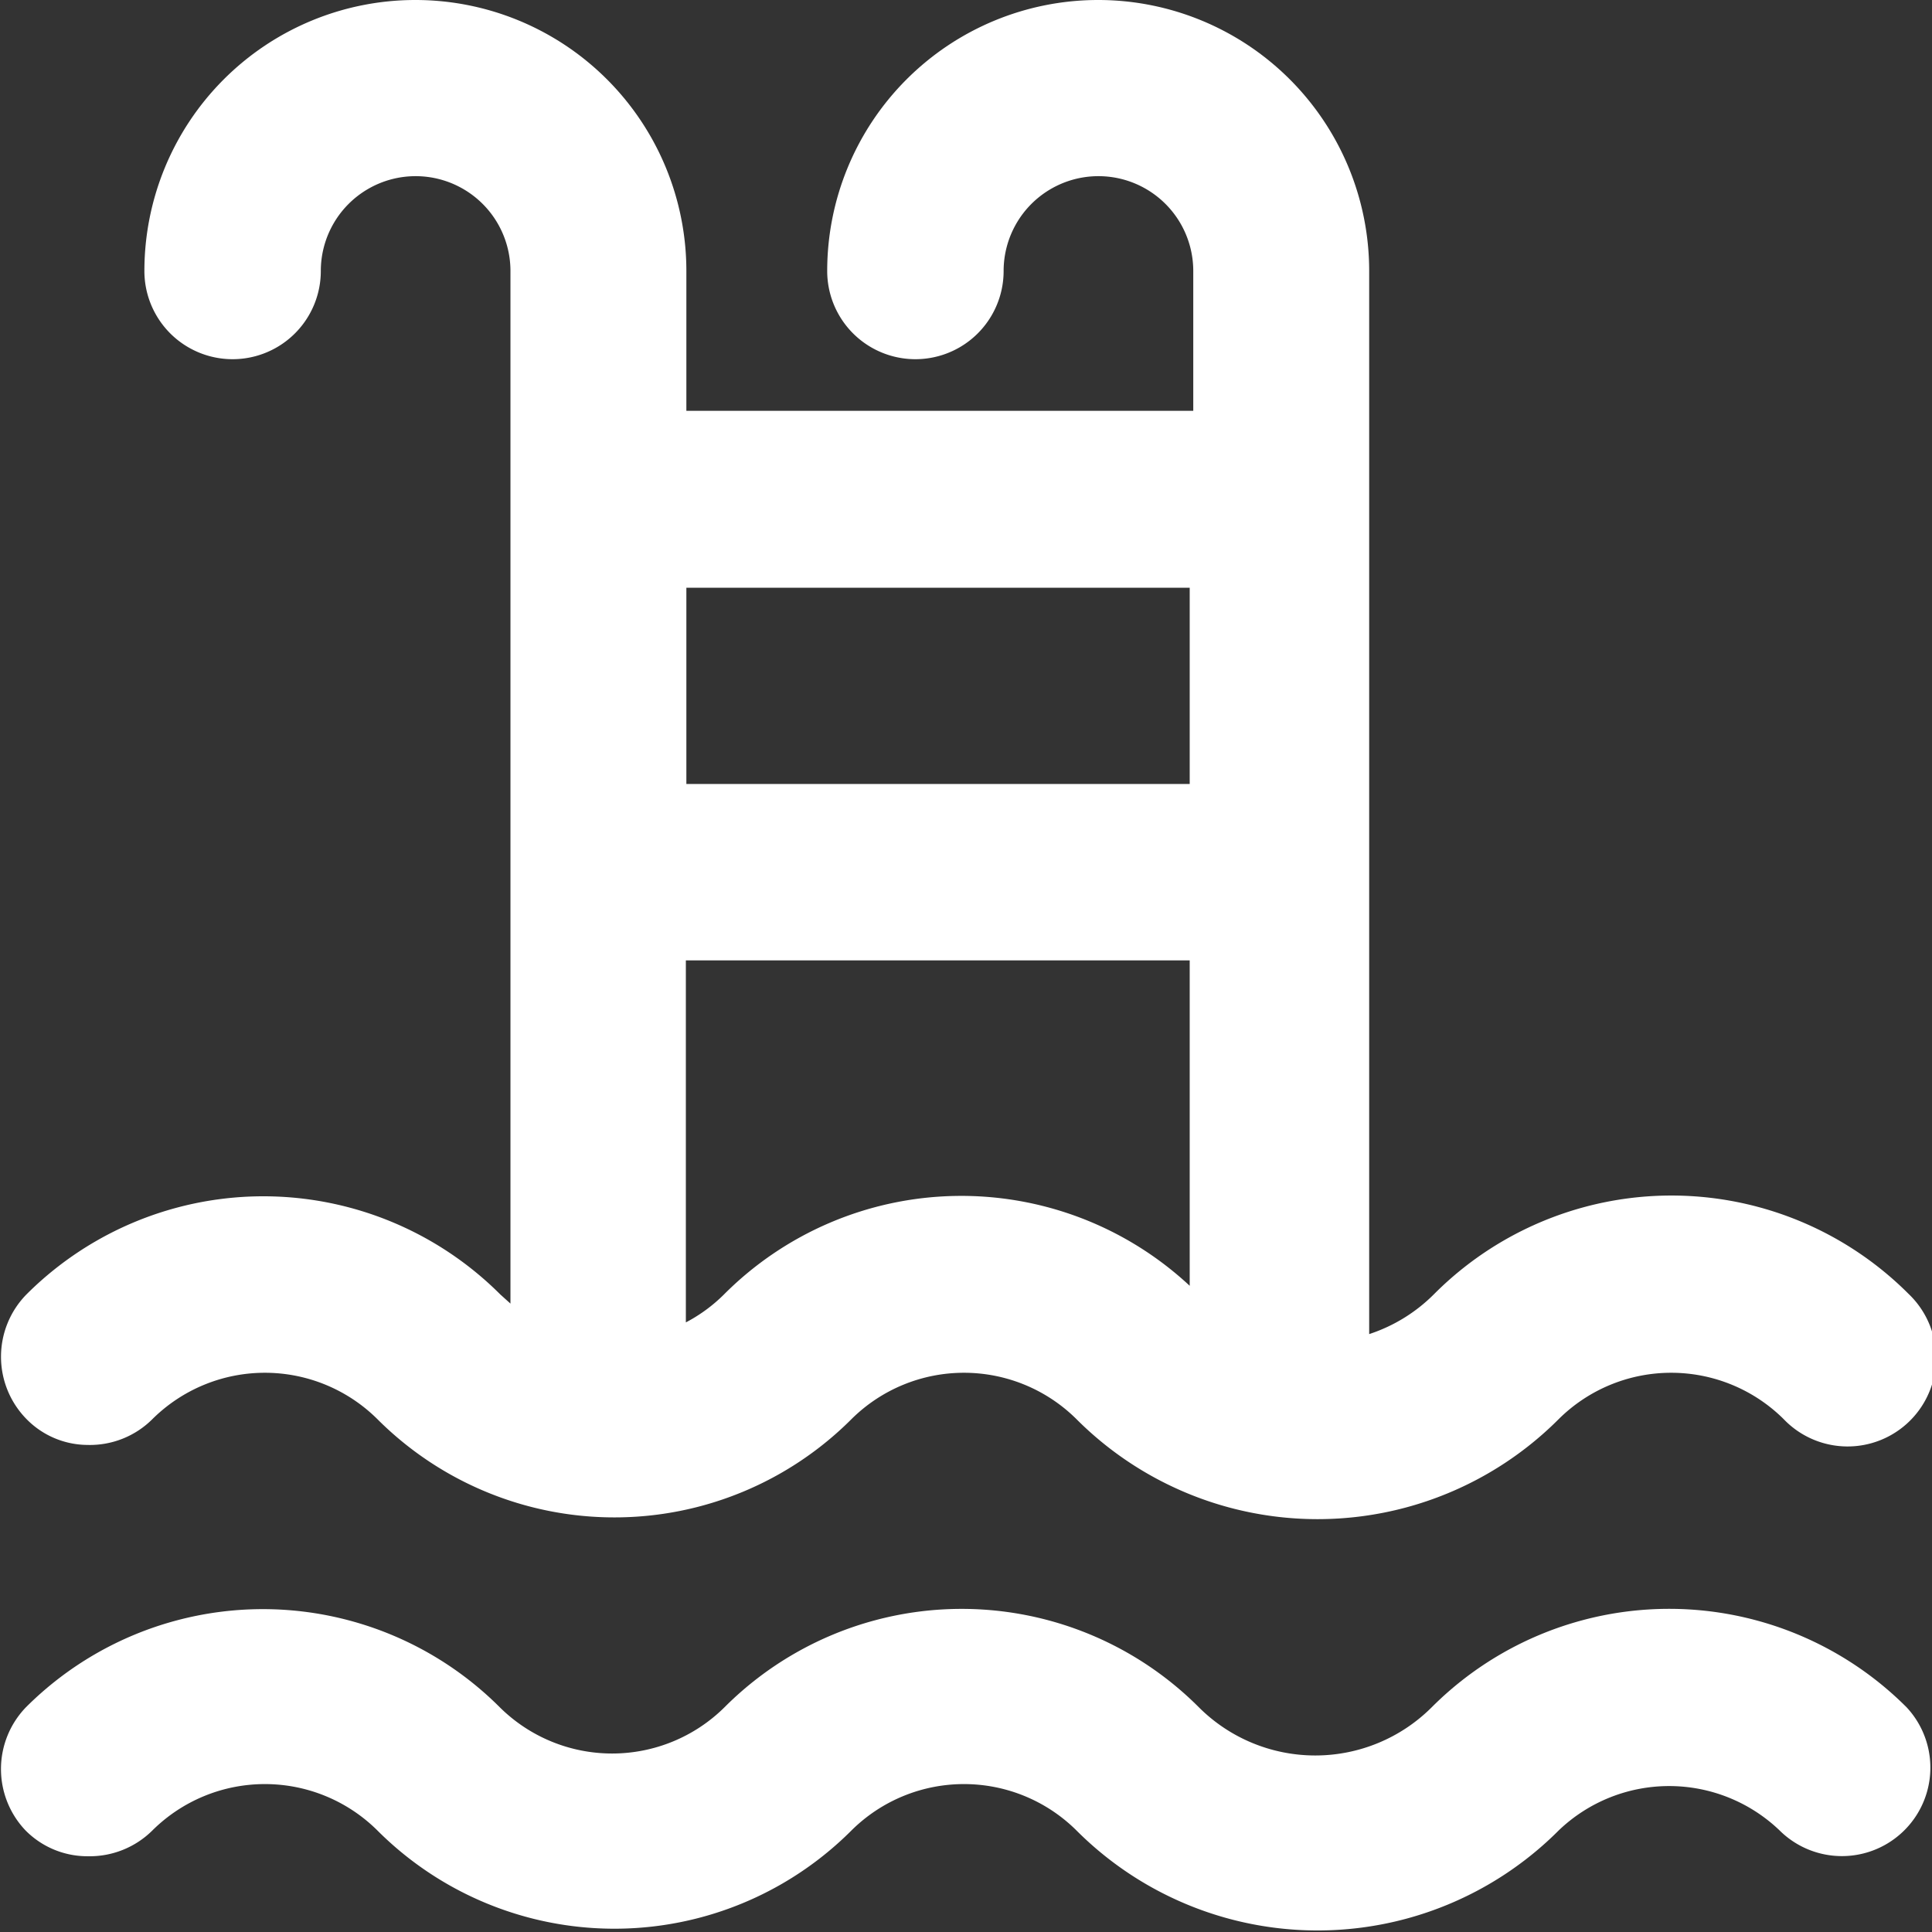
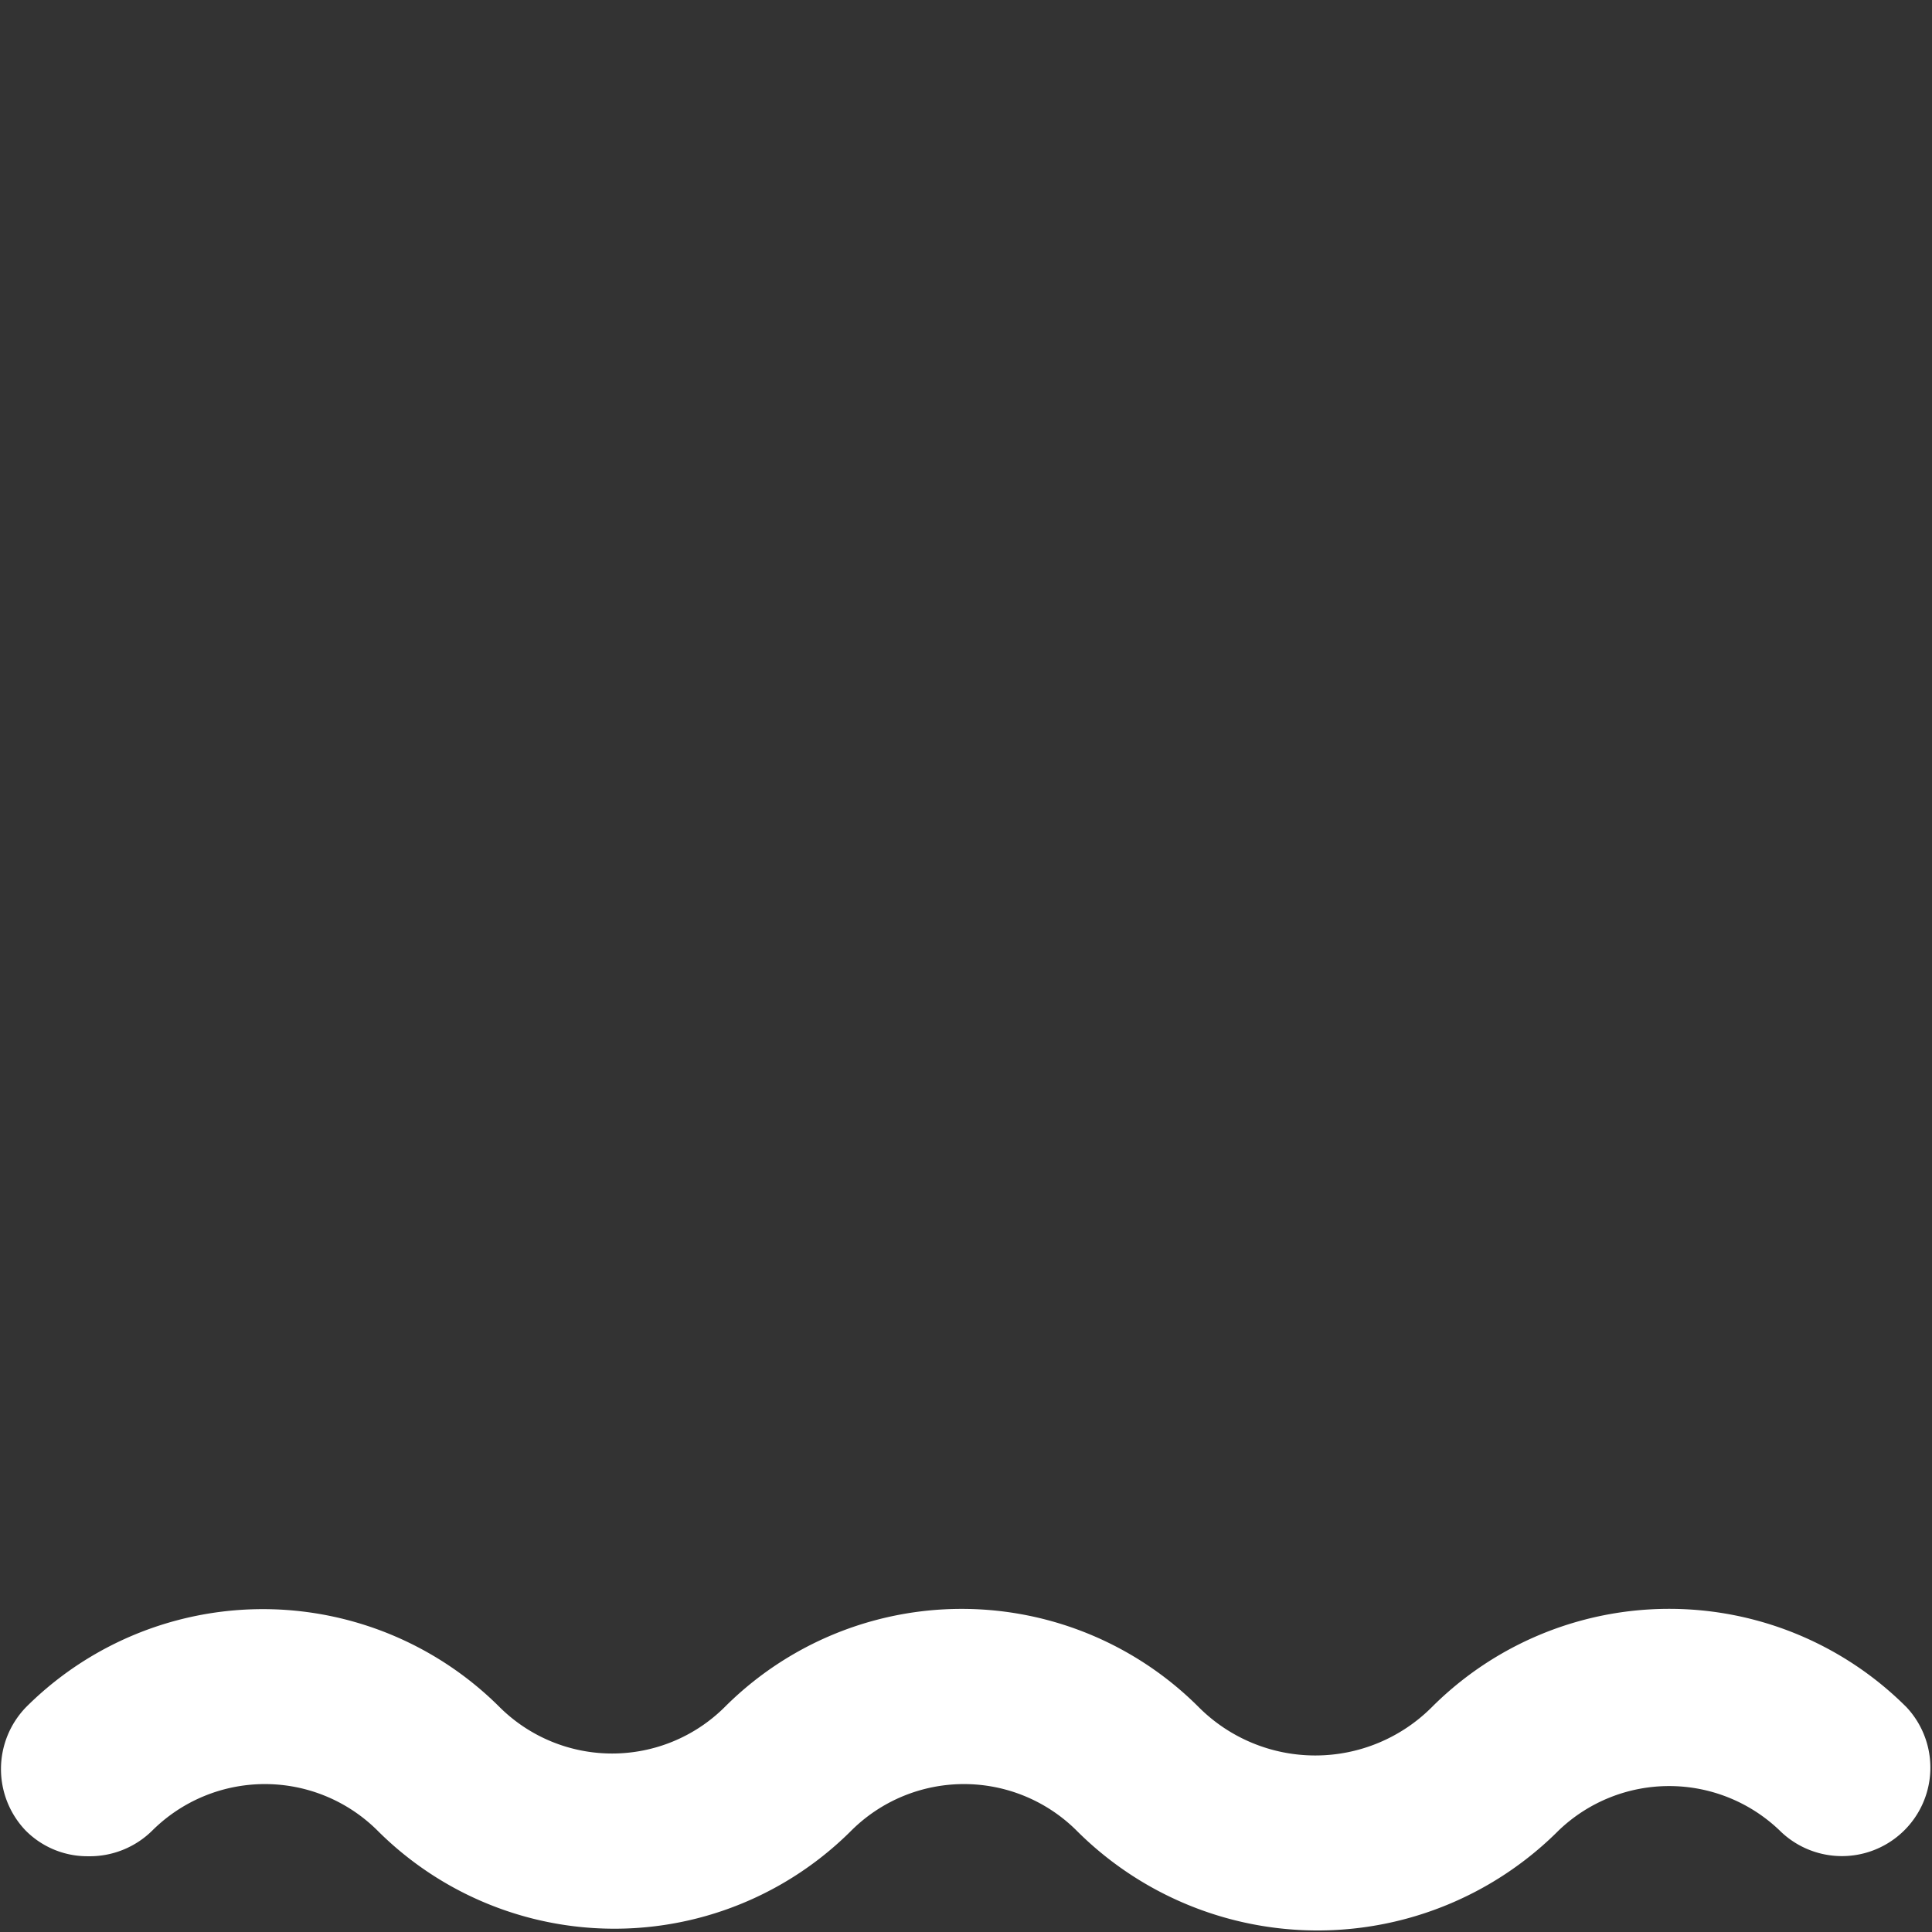
<svg xmlns="http://www.w3.org/2000/svg" id="Layer_1" data-name="Layer 1" viewBox="0 0 38 38">
  <rect x="0" y="0" width="38" height="38" fill="#333333" stroke="none" />
  <title>icons</title>
  <g>
    <path d="M37.5,33.58h0a6.6,6.6,0,0,0-9.34,0,3.24,3.24,0,0,1-4.58,0,6.59,6.59,0,0,0-9.33,0,3.14,3.14,0,0,1-4.42,0,6.59,6.59,0,0,0-9.32,0A1.75,1.75,0,0,0,.5,36a1.71,1.71,0,0,0,1.23.51h0A1.75,1.75,0,0,0,3,36a3.14,3.14,0,0,1,4.42,0,6.59,6.59,0,0,0,9.33,0,3.14,3.14,0,0,1,4.42,0,6.7,6.7,0,0,0,9.49,0A3.14,3.14,0,0,1,35,36,1.74,1.74,0,0,0,37.5,33.58Z" style="fill: #fff" />
-     <path d="M1.72,28.42h0A1.74,1.74,0,0,0,3,27.91a3.14,3.14,0,0,1,4.42,0,6.59,6.59,0,0,0,9.33,0,3.14,3.14,0,0,1,4.42,0,6.7,6.7,0,0,0,9.49,0,3.14,3.14,0,0,1,4.42,0,1.74,1.74,0,1,0,2.46-2.46,6.59,6.59,0,0,0-9.33,0,3.21,3.21,0,0,1-1.28.79V5.33a5.33,5.33,0,1,0-10.66,0,1.73,1.73,0,1,0,3.47,0,1.86,1.86,0,1,1,3.73,0V8.08H13.5V5.33a5.33,5.33,0,1,0-10.66,0,1.73,1.73,0,1,0,3.47,0,1.86,1.86,0,1,1,3.73,0V25.64l-0.2-.18a6.59,6.59,0,0,0-9.32,0,1.75,1.75,0,0,0,0,2.45A1.69,1.69,0,0,0,1.72,28.42ZM23.4,25.29a6.59,6.59,0,0,0-9.16.17,3.1,3.1,0,0,1-.75.55V18.89H23.4v6.4ZM13.5,15.42V11.56H23.4v3.86H13.5Z" style="fill: #fff" />
  </g>
</svg>